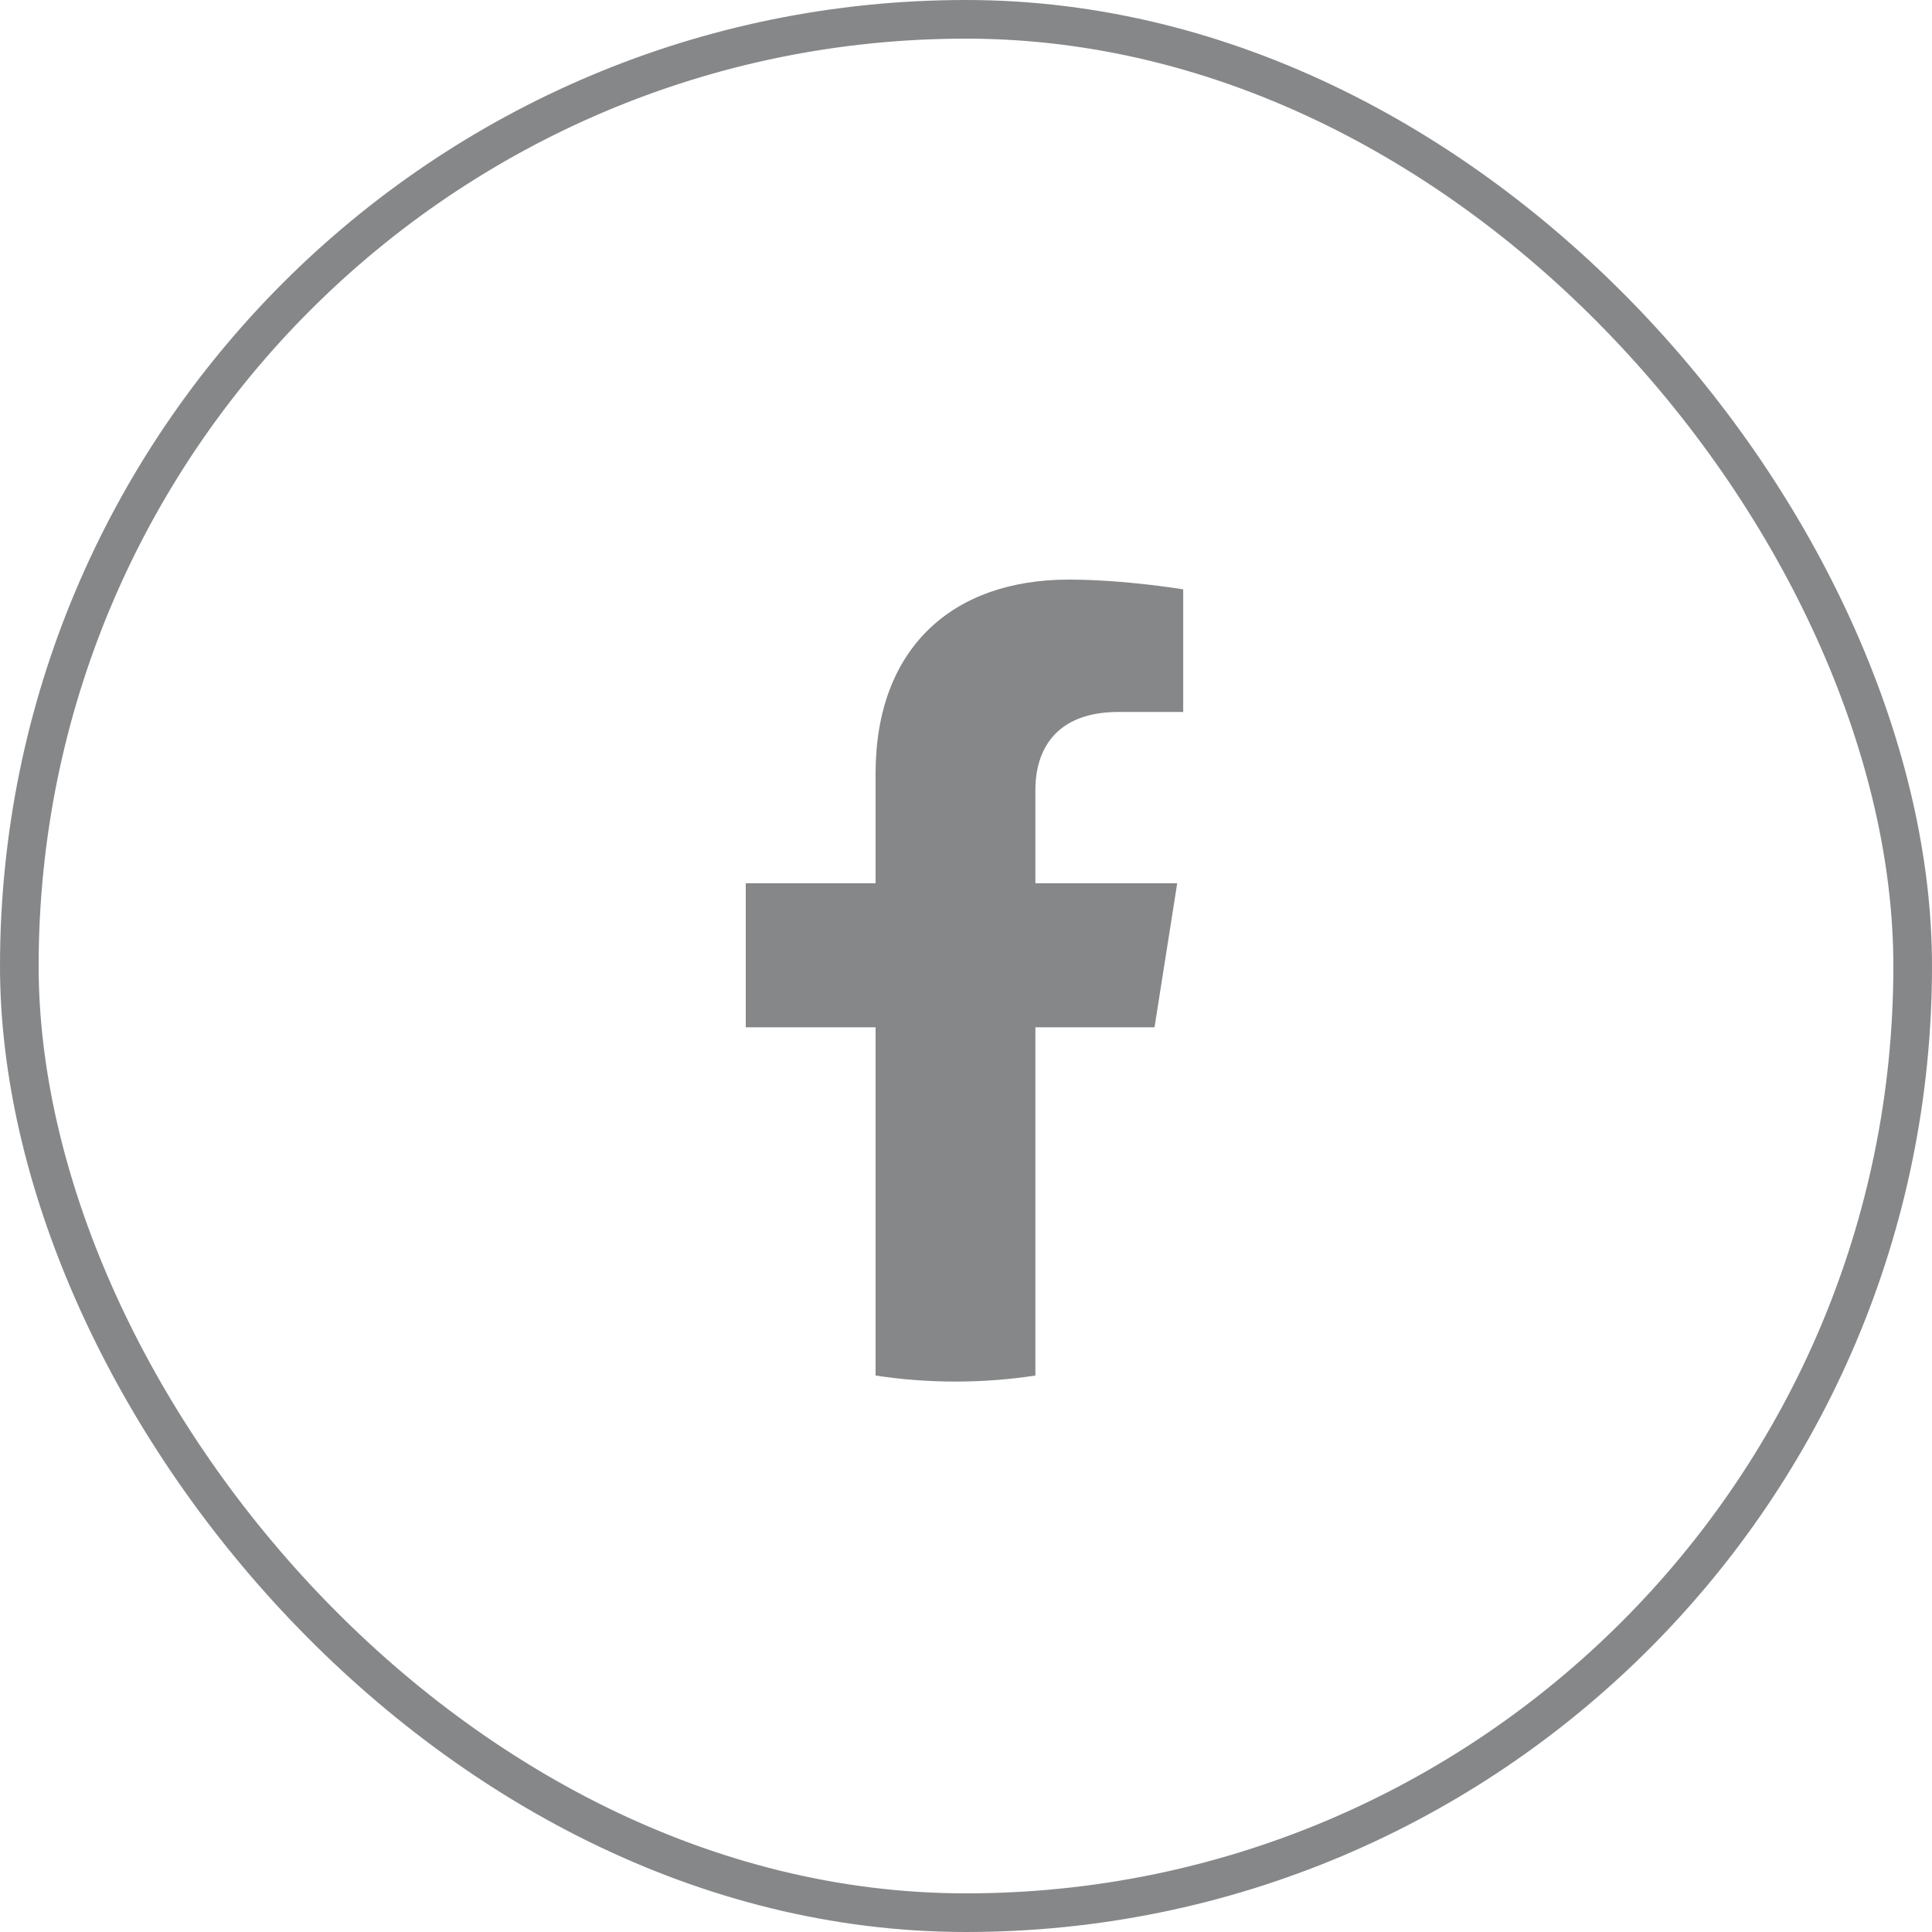
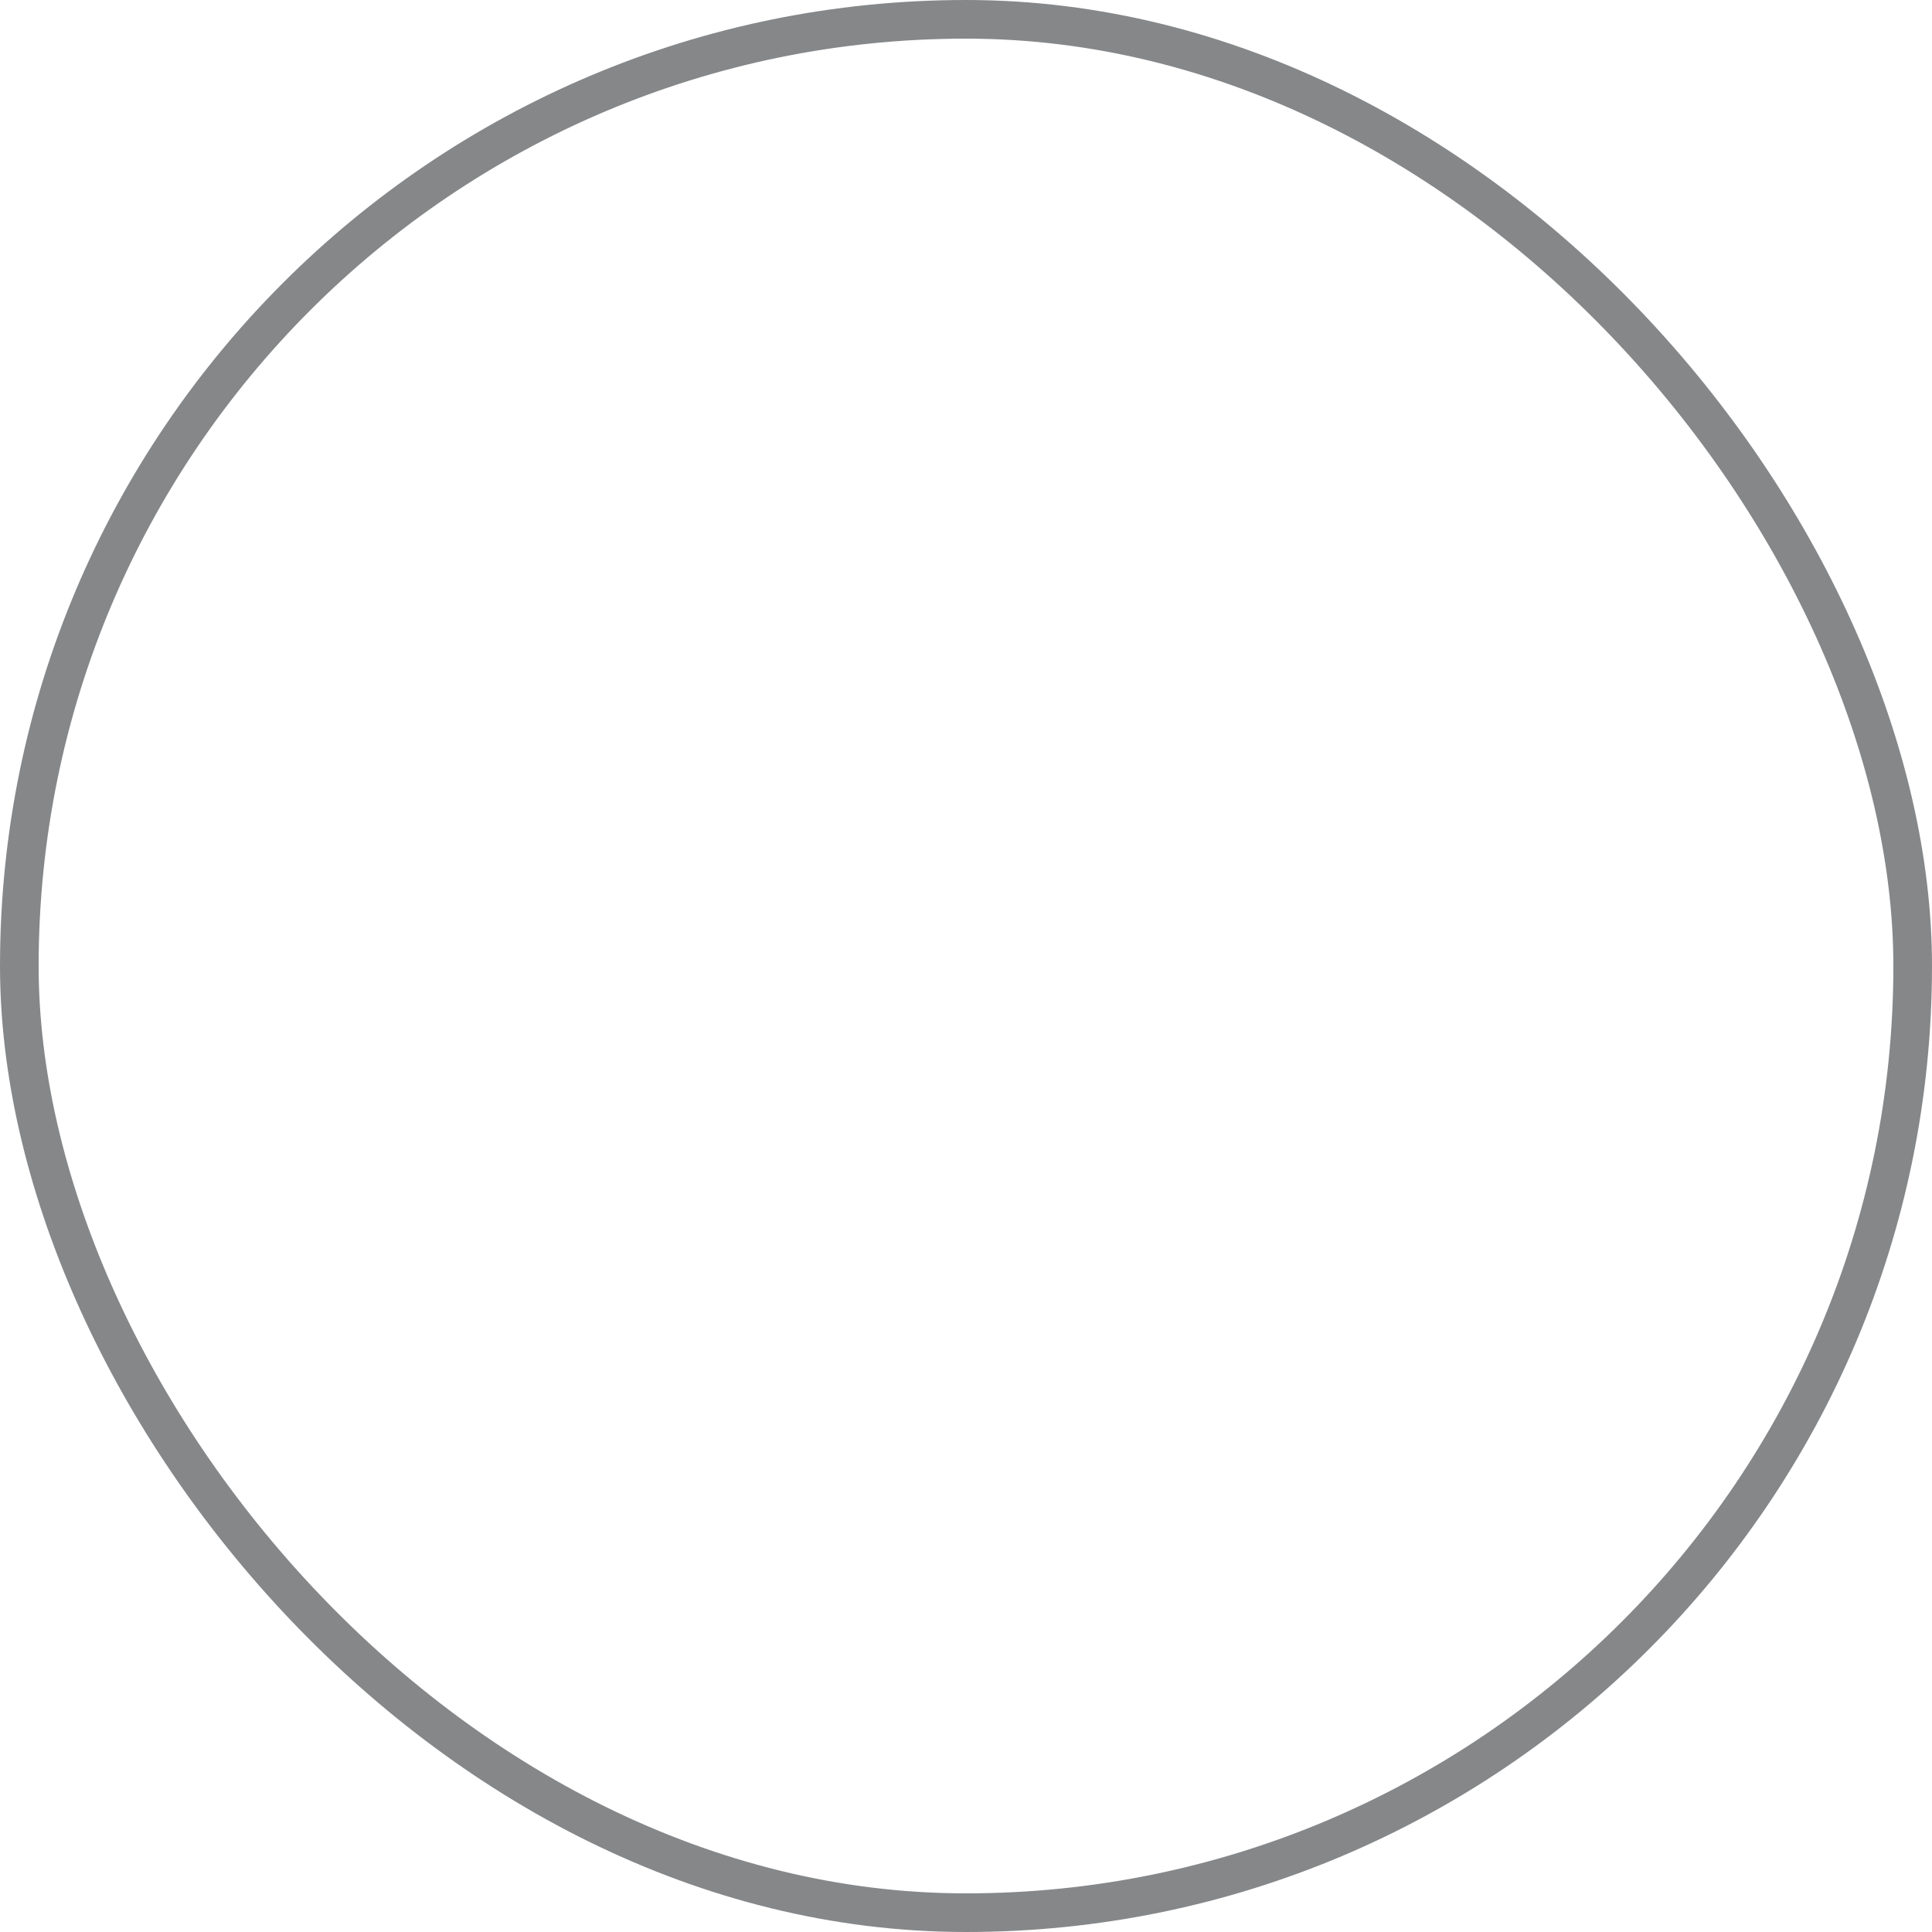
<svg xmlns="http://www.w3.org/2000/svg" width="50" height="50" viewBox="0 0 50 50" fill="none">
  <rect x="0.5" y="0.5" width="49" height="49" rx="24.5" stroke="#0D1114" stroke-opacity="0.5" />
-   <path d="M29.879 26.586L30.466 22.859H26.796V20.441C26.796 19.421 27.307 18.425 28.951 18.425H30.621V15.252C30.621 15.252 29.106 15 27.659 15C24.635 15 22.66 16.786 22.66 20.017V22.859H19.3V26.586H22.66V35.599C23.335 35.702 24.025 35.755 24.728 35.755C25.431 35.755 26.121 35.702 26.796 35.599V26.586H29.879Z" fill="#0D1114" fill-opacity="0.5" />
</svg>